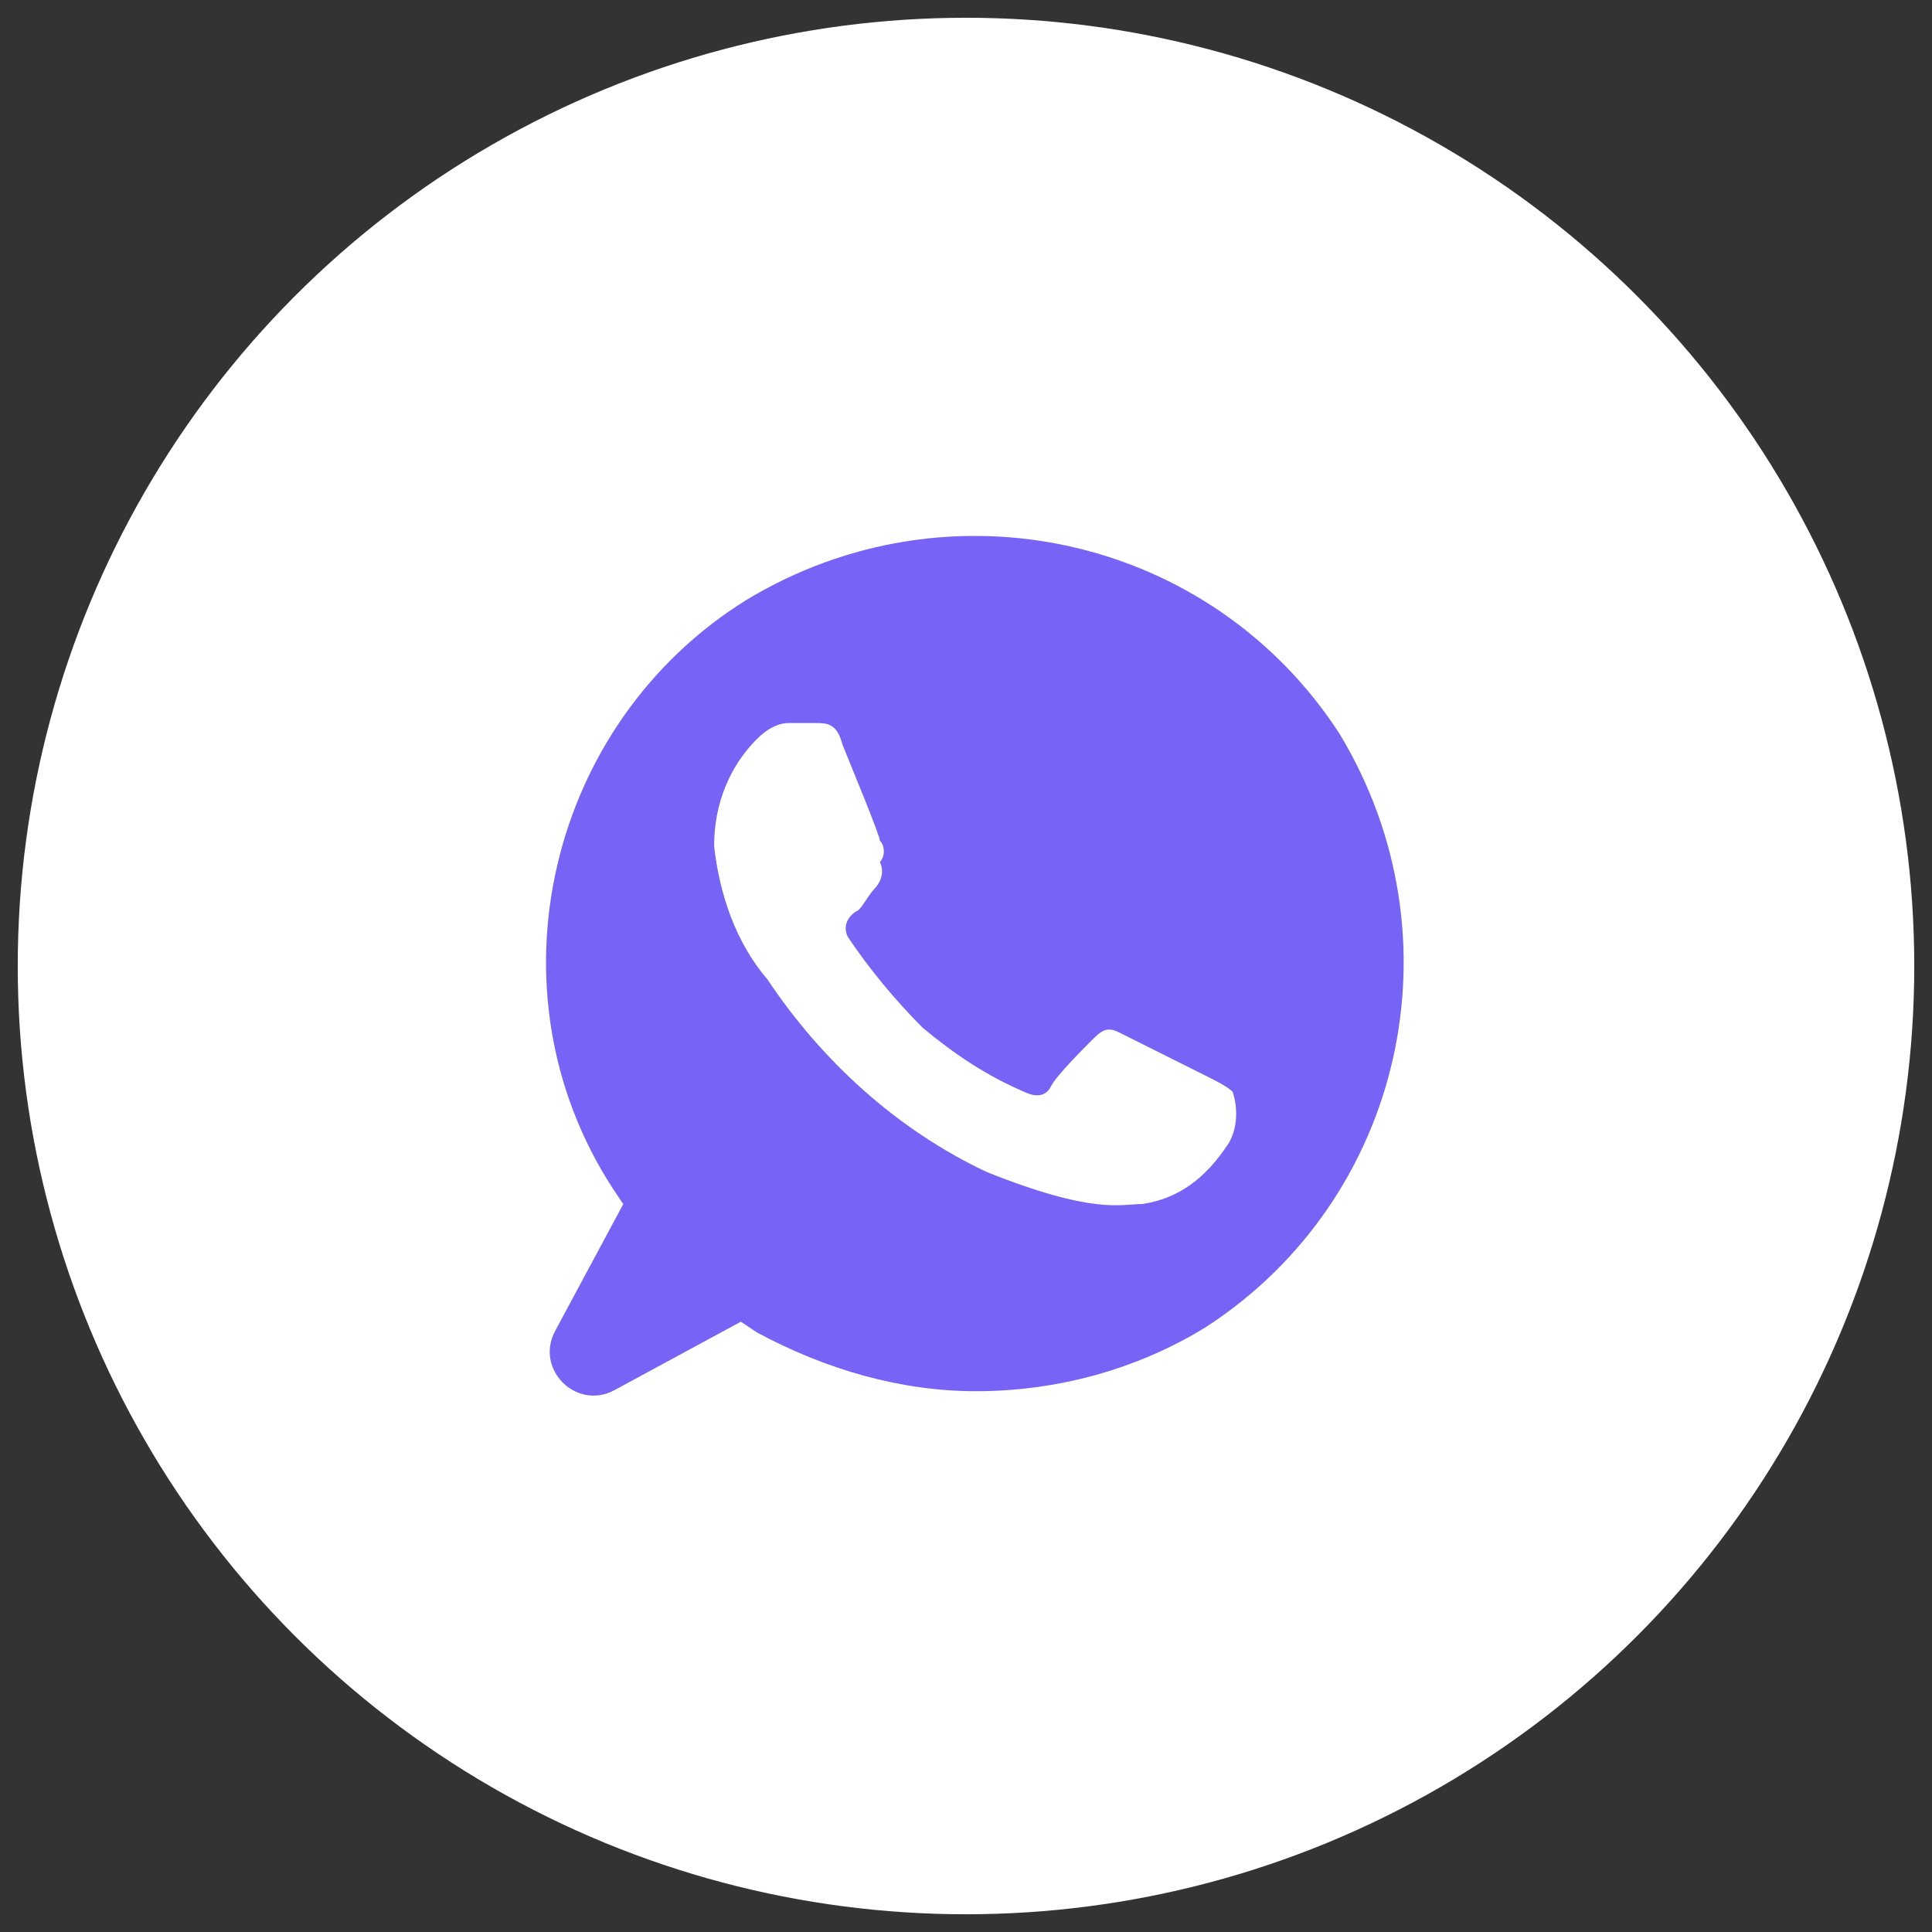
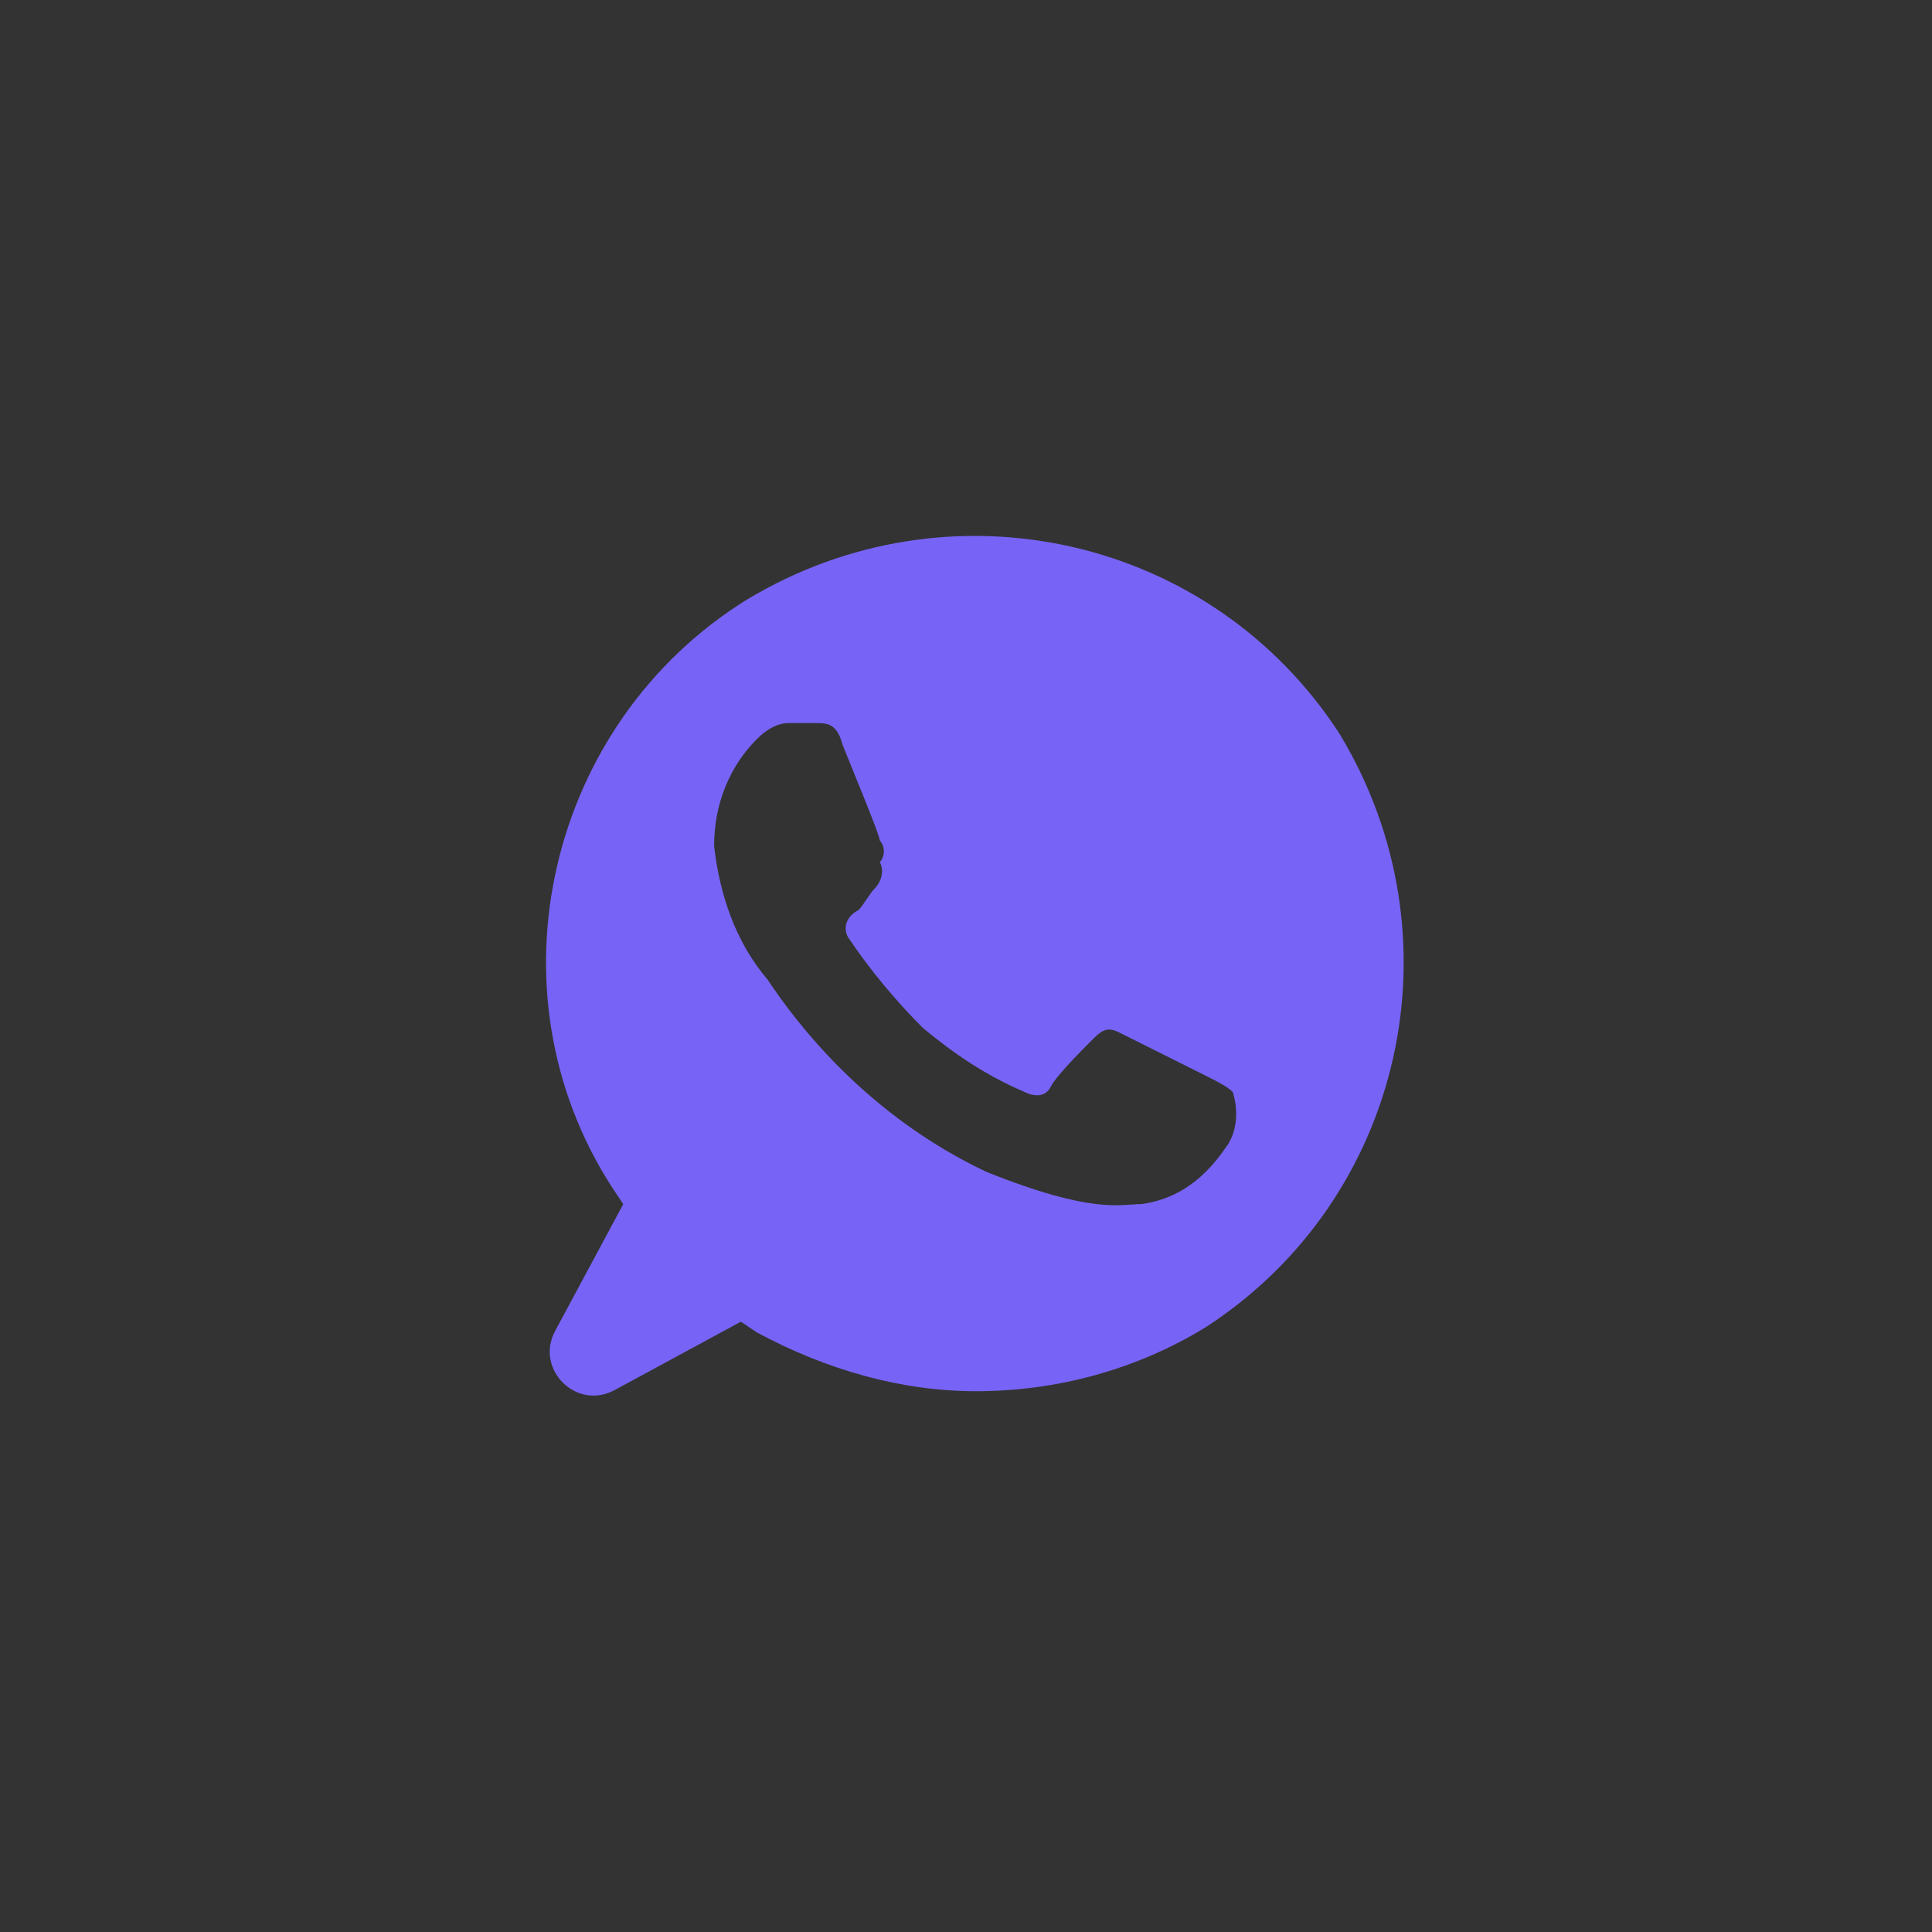
<svg xmlns="http://www.w3.org/2000/svg" version="1.1" width="37" height="37" viewBox="0,0,256,256">
  <rect x="0" y="0" width="256" height="256" fill="#333333" stroke="none" />
  <g fill="none" fill-rule="nonzero" stroke="none" stroke-width="1" stroke-linecap="butt" stroke-linejoin="miter" stroke-miterlimit="10" stroke-dasharray="" stroke-dashoffset="0" font-family="none" font-weight="none" font-size="none" text-anchor="none" style="mix-blend-mode: normal">
    <g transform="translate(-0,-0)">
      <g>
        <g transform="translate(1.099,-0.283) scale(6.919,6.919)">
-           <circle cx="18.341" cy="18.541" r="18.16" fill="#ffffff" />
          <path d="M25.494,14.092c-2.457,-3.788 -7.473,-4.914 -11.363,-2.559c-3.788,2.355 -5.016,7.473 -2.559,11.261l0.205,0.307l-1.304,2.428c-0.394,0.733 0.406,1.53 1.137,1.134l2.419,-1.31l0.307,0.205c1.331,0.717 2.764,1.126 4.197,1.126c1.536,0 3.071,-0.409 4.402,-1.228c3.788,-2.457 4.914,-7.473 2.559,-11.363zM23.345,21.974c-0.409,0.614 -0.921,1.024 -1.638,1.126c-0.409,0 -0.921,0.205 -2.969,-0.614c-1.74,-0.819 -3.174,-2.15 -4.197,-3.685c-0.614,-0.717 -0.921,-1.638 -1.024,-2.559c0,-0.819 0.307,-1.536 0.819,-2.047c0.205,-0.205 0.409,-0.307 0.614,-0.307h0.512c0.205,0 0.409,0 0.512,0.409c0.205,0.512 0.717,1.74 0.717,1.843c0.102,0.102 0.102,0.307 0,0.409c0.102,0.205 0,0.409 -0.102,0.512c-0.102,0.102 -0.205,0.307 -0.307,0.409c-0.205,0.102 -0.307,0.307 -0.205,0.512c0.409,0.614 0.921,1.228 1.433,1.74c0.614,0.512 1.228,0.921 1.945,1.228c0.205,0.102 0.409,0.102 0.512,-0.102c0.102,-0.205 0.614,-0.717 0.819,-0.921c0.205,-0.205 0.307,-0.205 0.512,-0.102l1.638,0.819c0.205,0.102 0.409,0.205 0.512,0.307c0.102,0.307 0.102,0.717 -0.102,1.024z" fill="#7764f6" />
        </g>
      </g>
    </g>
  </g>
</svg>